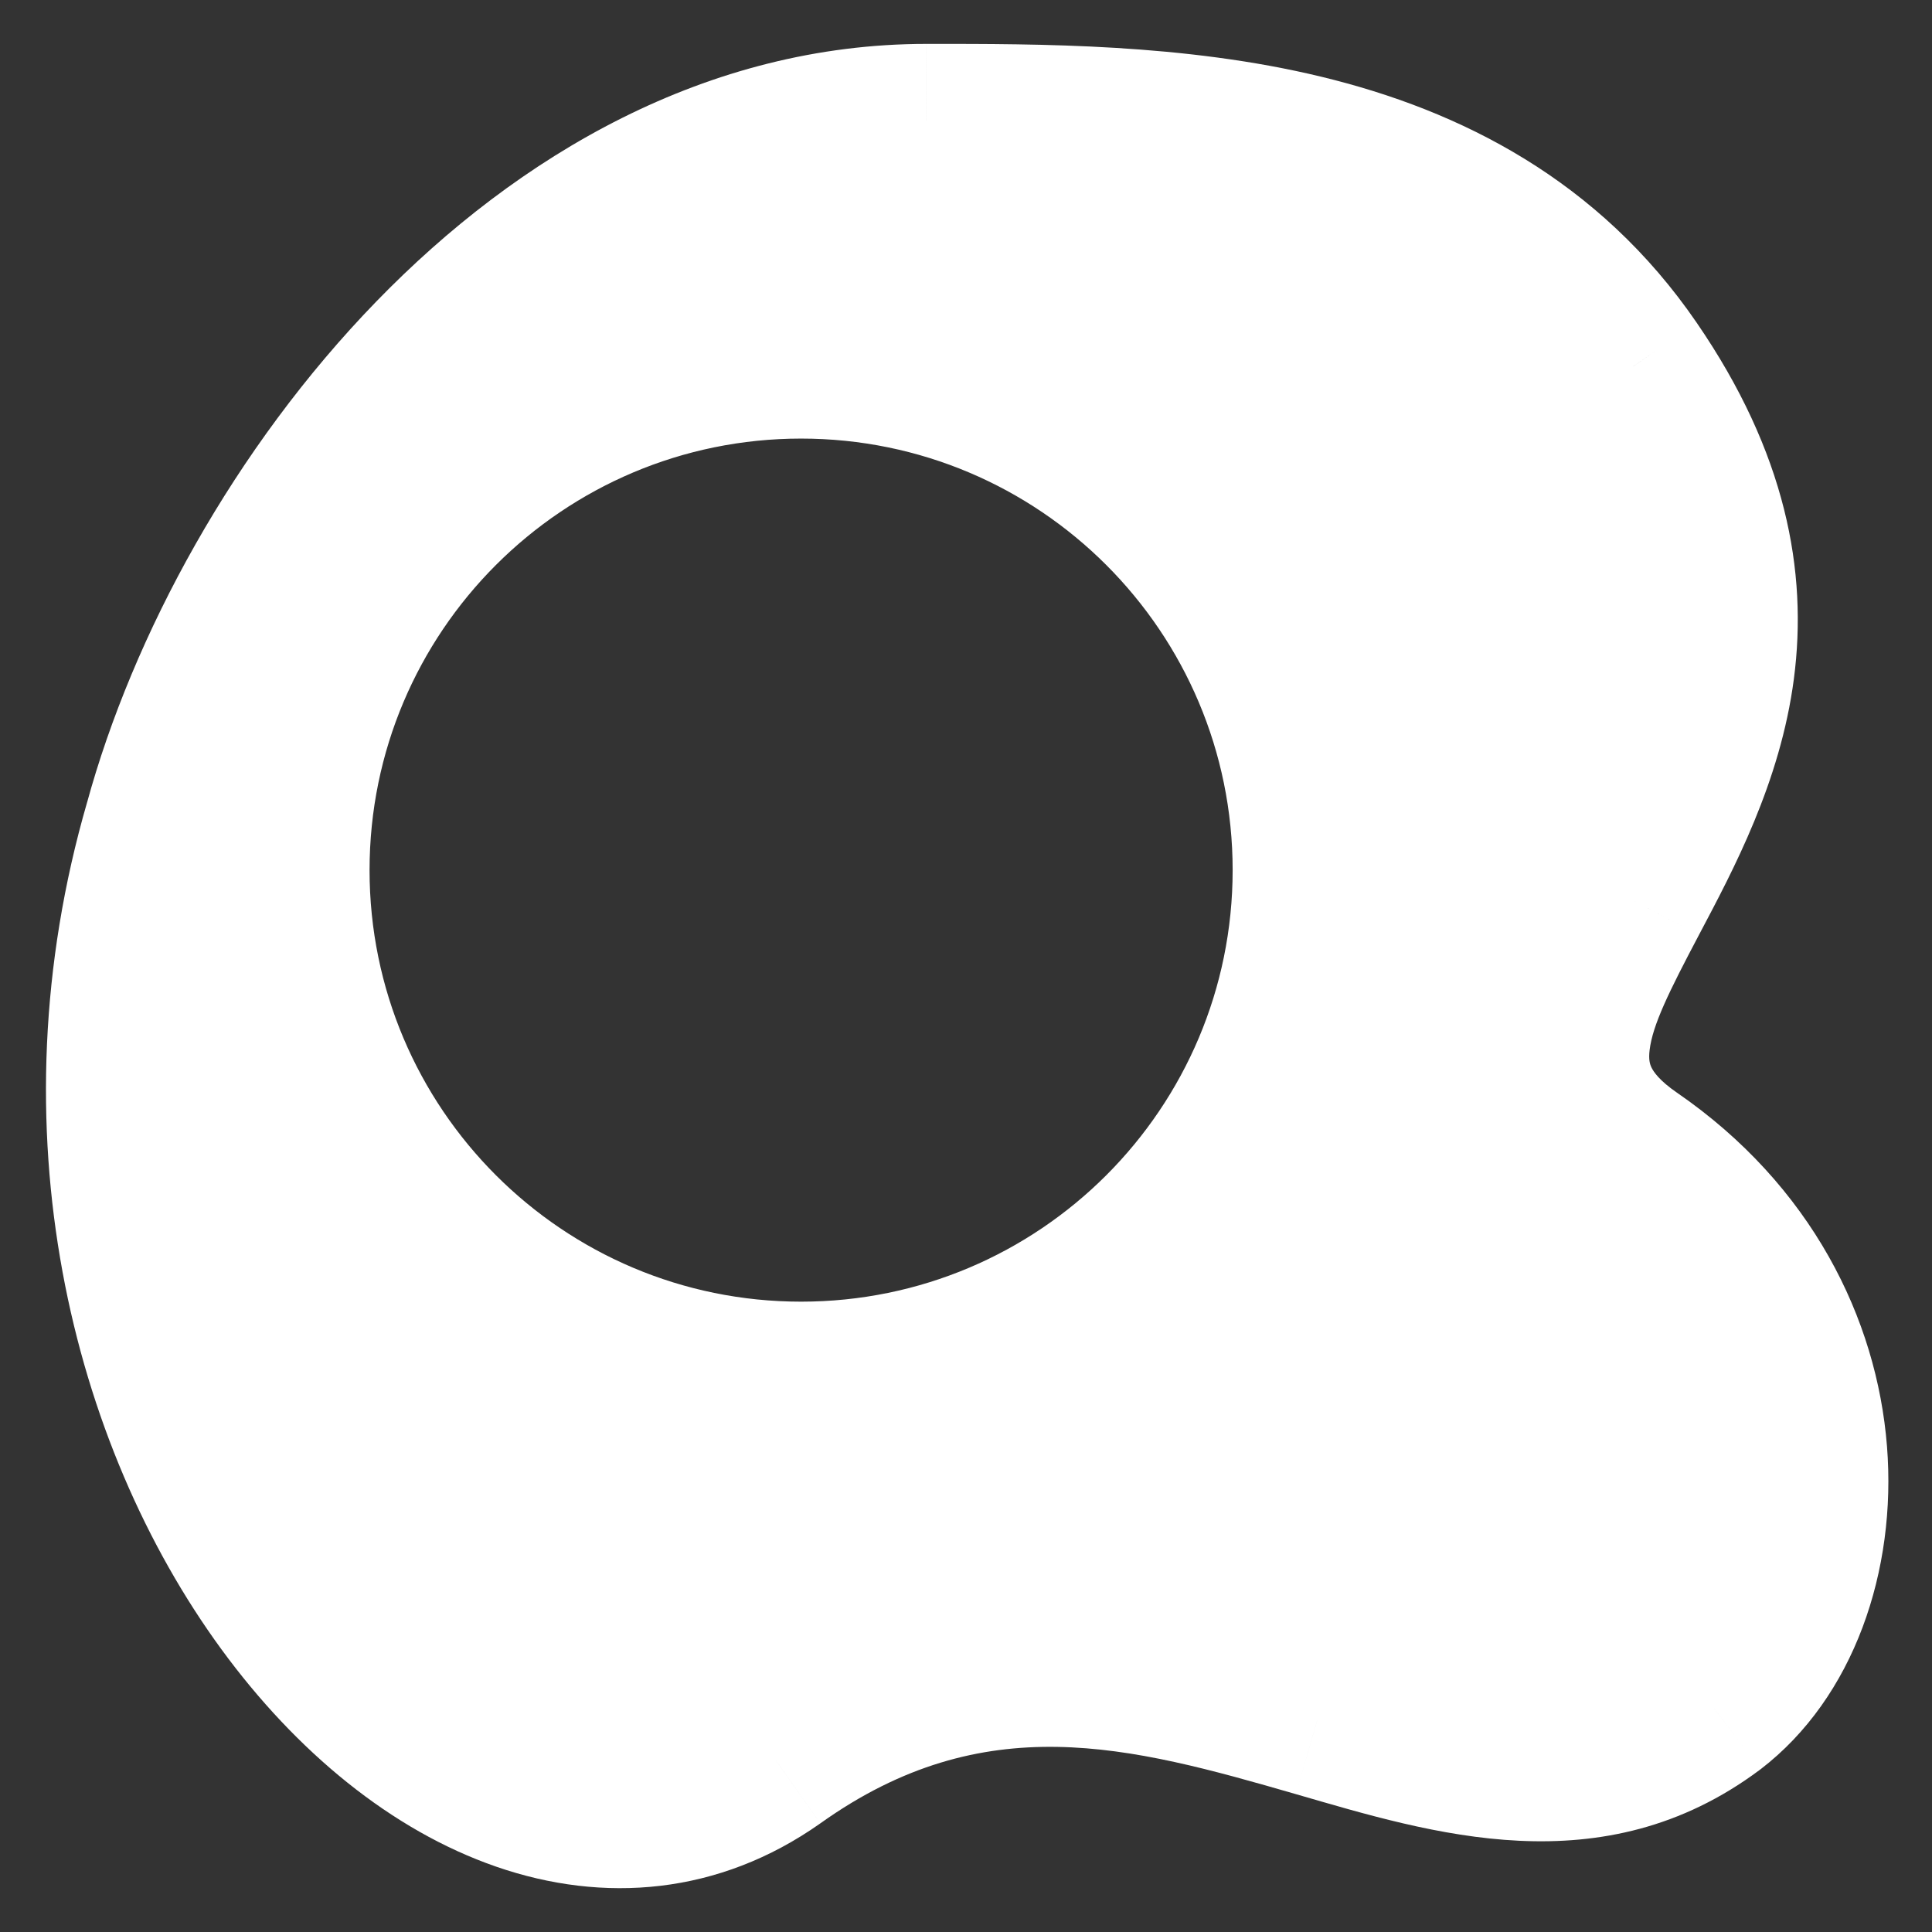
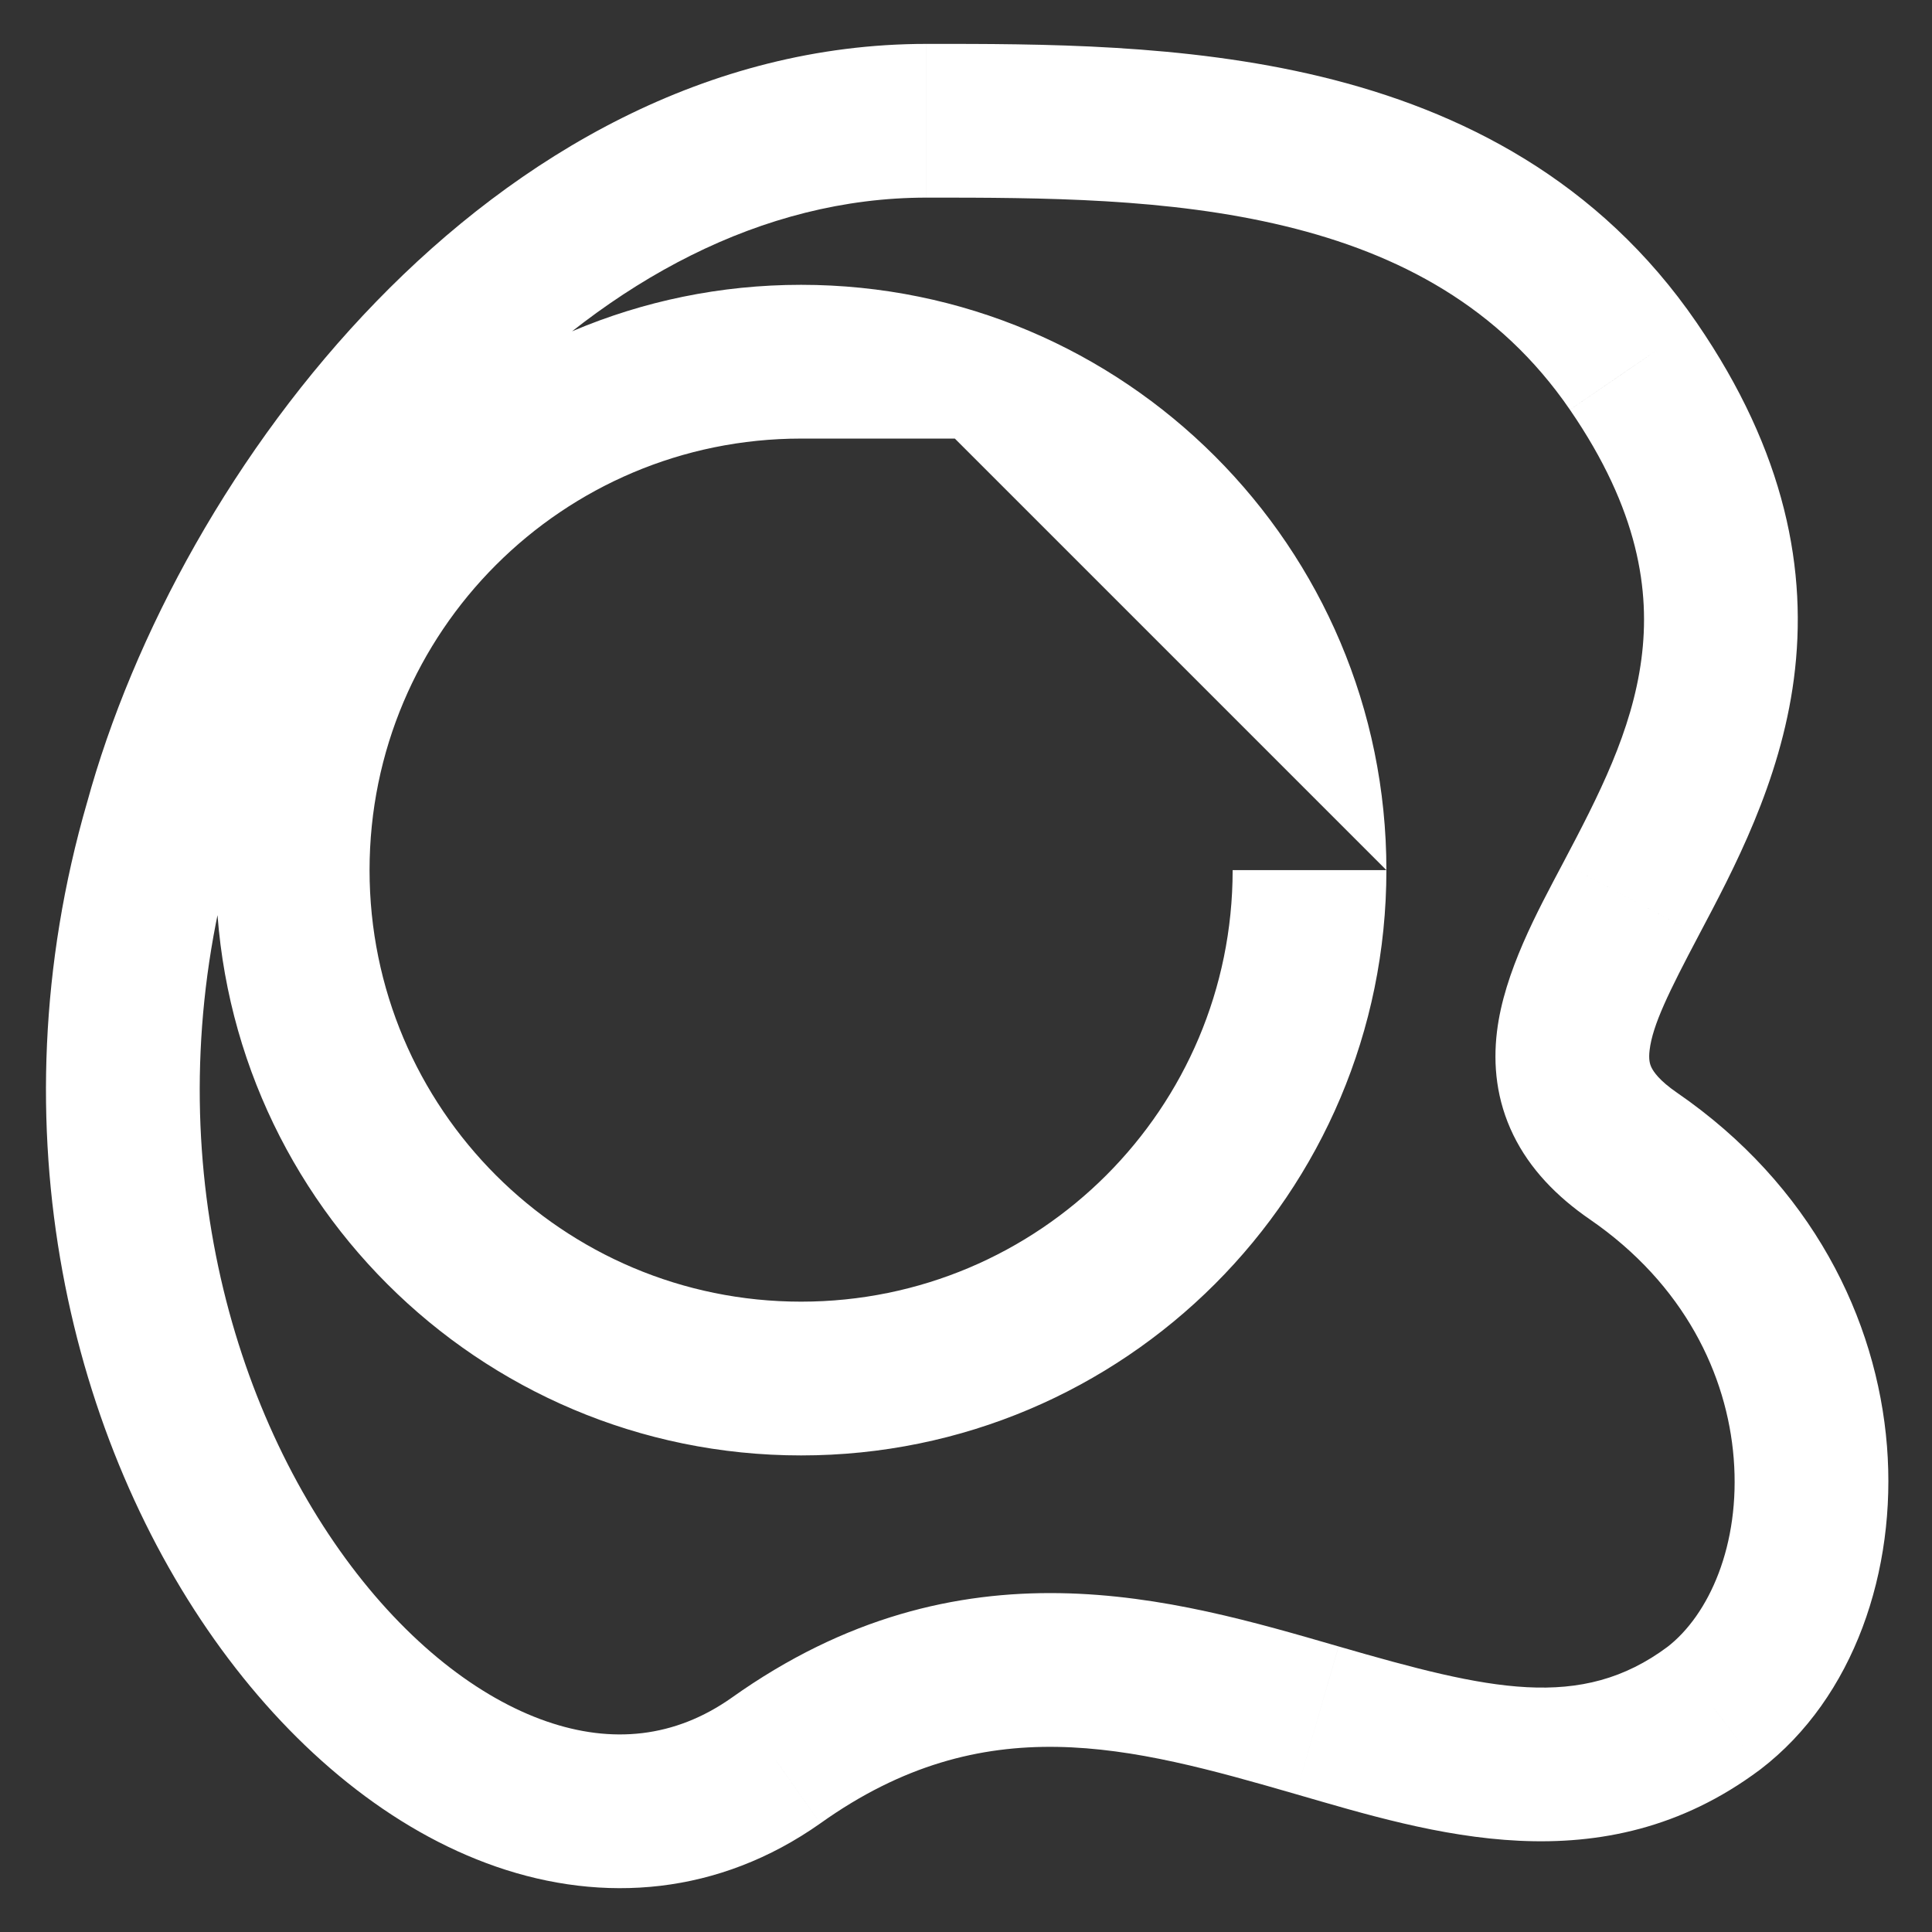
<svg xmlns="http://www.w3.org/2000/svg" width="114" height="114" viewBox="0 0 114 114" fill="none">
  <rect x="0" y="0" width="114" height="114" fill="#333333" stroke="none" />
-   <path fill-rule="evenodd" clip-rule="evenodd" d="M96.377 21.613C86.45 7.125 68.257 7.125 54.673 7.125c-22.706 0-40.138 23.038-45.173 41.468-10.403 35.862 17.575 68.494 36.29 55.289 11.597-8.257 22.195-5.192 31.934-2.375 8.412 2.433 16.183 4.681 23.403-.712 7.98-6.127 8.788-23.275-4.75-32.585-5.978-4.112-3.424-8.946-.144-15.154 4.147-7.848 9.453-17.891.144-31.443ZM77.27 51.343c0 16.568-13.431 30-30 30-16.569 0-30-13.432-30-30 0-16.569 13.431-30 30-30 16.569 0 30 13.431 30 30Z" fill="#fff" />
-   <path d="m96.377 21.613-3.742 2.564.003.004 3.74-2.569ZM9.5 48.593l4.357 1.263.01-.034.009-.034L9.5 48.593Zm36.29 55.289 2.615 3.707.008-.006.008-.005-2.631-3.696Zm31.934-2.375 1.26-4.357-1.26 4.357Zm23.403-.712 2.715 3.634.024-.018.024-.018-2.763-3.598Zm-4.75-32.585-2.57 3.738 2.57-3.738Zm-.144-15.154-4.01-2.12 4.01 2.12ZM54.673 11.66c6.878 0 14.28.02 21.157 1.684 6.751 1.633 12.654 4.773 16.805 10.832l7.484-5.129C94.344 10.62 86.186 6.516 77.963 4.527c-8.098-1.959-16.584-1.938-23.29-1.938v9.072ZM13.876 49.788c2.32-8.49 7.557-18.178 14.84-25.681 7.278-7.5 16.211-12.446 25.956-12.446V2.59c-12.96 0-24.095 6.573-32.467 15.2-8.37 8.622-14.365 19.668-17.08 29.608l8.75 2.391Zm29.299 50.388c-3.365 2.374-7.071 2.73-10.93 1.395-4.001-1.385-8.232-4.65-11.857-9.61-7.234-9.896-11.327-25.572-6.531-42.105L5.143 47.33c-5.606 19.33-.912 37.901 7.92 49.986 4.409 6.031 10.032 10.689 16.215 12.829 6.325 2.19 13.134 1.674 19.127-2.555l-5.23-7.413Zm35.81-3.026c-9.657-2.793-22.289-6.603-35.826 3.037l5.262 7.391c9.656-6.876 18.22-4.554 28.043-1.713l2.52-8.715Zm19.428.01c-5.137 3.837-10.566 2.553-19.428-.01l-2.521 8.715c7.961 2.303 18.074 5.514 27.378-1.436l-5.43-7.268Zm-4.606-25.212c5.592 3.846 8.103 9.191 8.492 14.106.405 5.102-1.461 9.244-3.934 11.143l5.525 7.196c5.507-4.228 8.035-11.724 7.454-19.056-.596-7.517-4.451-15.4-12.396-20.865l-5.141 7.476Zm-1.585-21.011c-1.495 2.83-3.468 6.421-3.892 9.939-.236 1.952-.035 4.042.964 6.092.98 2.01 2.56 3.636 4.513 4.98l5.141-7.476c-1.036-.712-1.379-1.233-1.499-1.48-.101-.206-.178-.484-.112-1.03.178-1.48 1.123-3.41 2.907-6.787l-8.022-4.238Zm.416-26.756c4.06 5.91 4.742 10.694 4.216 14.701-.56 4.259-2.51 8.04-4.632 12.055l8.022 4.238c2.026-3.834 4.802-8.998 5.605-15.11.836-6.365-.484-13.38-5.732-21.02l-7.479 5.136ZM47.27 85.879c19.074 0 34.536-15.463 34.536-34.537h-9.072c0 14.064-11.4 25.464-25.464 25.464v9.073ZM12.734 51.342c0 19.074 15.462 34.537 34.536 34.537v-9.073c-14.063 0-25.464-11.4-25.464-25.463h-9.072ZM47.27 16.806c-19.074 0-34.536 15.463-34.536 34.537h9.072c0-14.064 11.4-25.464 25.464-25.464v-9.073Zm34.536 34.537c0-19.074-15.462-34.537-34.536-34.537v9.073c14.063 0 25.464 11.4 25.464 25.463h9.072Z" fill="#fff" />
+   <path d="m96.377 21.613-3.742 2.564.003.004 3.74-2.569ZM9.5 48.593l4.357 1.263.01-.034.009-.034L9.5 48.593Zm36.29 55.289 2.615 3.707.008-.006.008-.005-2.631-3.696Zm31.934-2.375 1.26-4.357-1.26 4.357Zm23.403-.712 2.715 3.634.024-.018.024-.018-2.763-3.598Zm-4.75-32.585-2.57 3.738 2.57-3.738Zm-.144-15.154-4.01-2.12 4.01 2.12ZM54.673 11.66c6.878 0 14.28.02 21.157 1.684 6.751 1.633 12.654 4.773 16.805 10.832l7.484-5.129C94.344 10.62 86.186 6.516 77.963 4.527c-8.098-1.959-16.584-1.938-23.29-1.938v9.072ZM13.876 49.788c2.32-8.49 7.557-18.178 14.84-25.681 7.278-7.5 16.211-12.446 25.956-12.446V2.59c-12.96 0-24.095 6.573-32.467 15.2-8.37 8.622-14.365 19.668-17.08 29.608l8.75 2.391Zm29.299 50.388c-3.365 2.374-7.071 2.73-10.93 1.395-4.001-1.385-8.232-4.65-11.857-9.61-7.234-9.896-11.327-25.572-6.531-42.105L5.143 47.33c-5.606 19.33-.912 37.901 7.92 49.986 4.409 6.031 10.032 10.689 16.215 12.829 6.325 2.19 13.134 1.674 19.127-2.555l-5.23-7.413Zm35.81-3.026c-9.657-2.793-22.289-6.603-35.826 3.037l5.262 7.391c9.656-6.876 18.22-4.554 28.043-1.713l2.52-8.715Zm19.428.01c-5.137 3.837-10.566 2.553-19.428-.01l-2.521 8.715c7.961 2.303 18.074 5.514 27.378-1.436l-5.43-7.268Zm-4.606-25.212c5.592 3.846 8.103 9.191 8.492 14.106.405 5.102-1.461 9.244-3.934 11.143l5.525 7.196c5.507-4.228 8.035-11.724 7.454-19.056-.596-7.517-4.451-15.4-12.396-20.865l-5.141 7.476Zm-1.585-21.011c-1.495 2.83-3.468 6.421-3.892 9.939-.236 1.952-.035 4.042.964 6.092.98 2.01 2.56 3.636 4.513 4.98l5.141-7.476c-1.036-.712-1.379-1.233-1.499-1.48-.101-.206-.178-.484-.112-1.03.178-1.48 1.123-3.41 2.907-6.787l-8.022-4.238Zm.416-26.756c4.06 5.91 4.742 10.694 4.216 14.701-.56 4.259-2.51 8.04-4.632 12.055l8.022 4.238c2.026-3.834 4.802-8.998 5.605-15.11.836-6.365-.484-13.38-5.732-21.02l-7.479 5.136ZM47.27 85.879c19.074 0 34.536-15.463 34.536-34.537h-9.072c0 14.064-11.4 25.464-25.464 25.464v9.073ZM12.734 51.342c0 19.074 15.462 34.537 34.536 34.537v-9.073c-14.063 0-25.464-11.4-25.464-25.463h-9.072ZM47.27 16.806c-19.074 0-34.536 15.463-34.536 34.537h9.072c0-14.064 11.4-25.464 25.464-25.464v-9.073Zm34.536 34.537c0-19.074-15.462-34.537-34.536-34.537v9.073h9.072Z" fill="#fff" />
</svg>